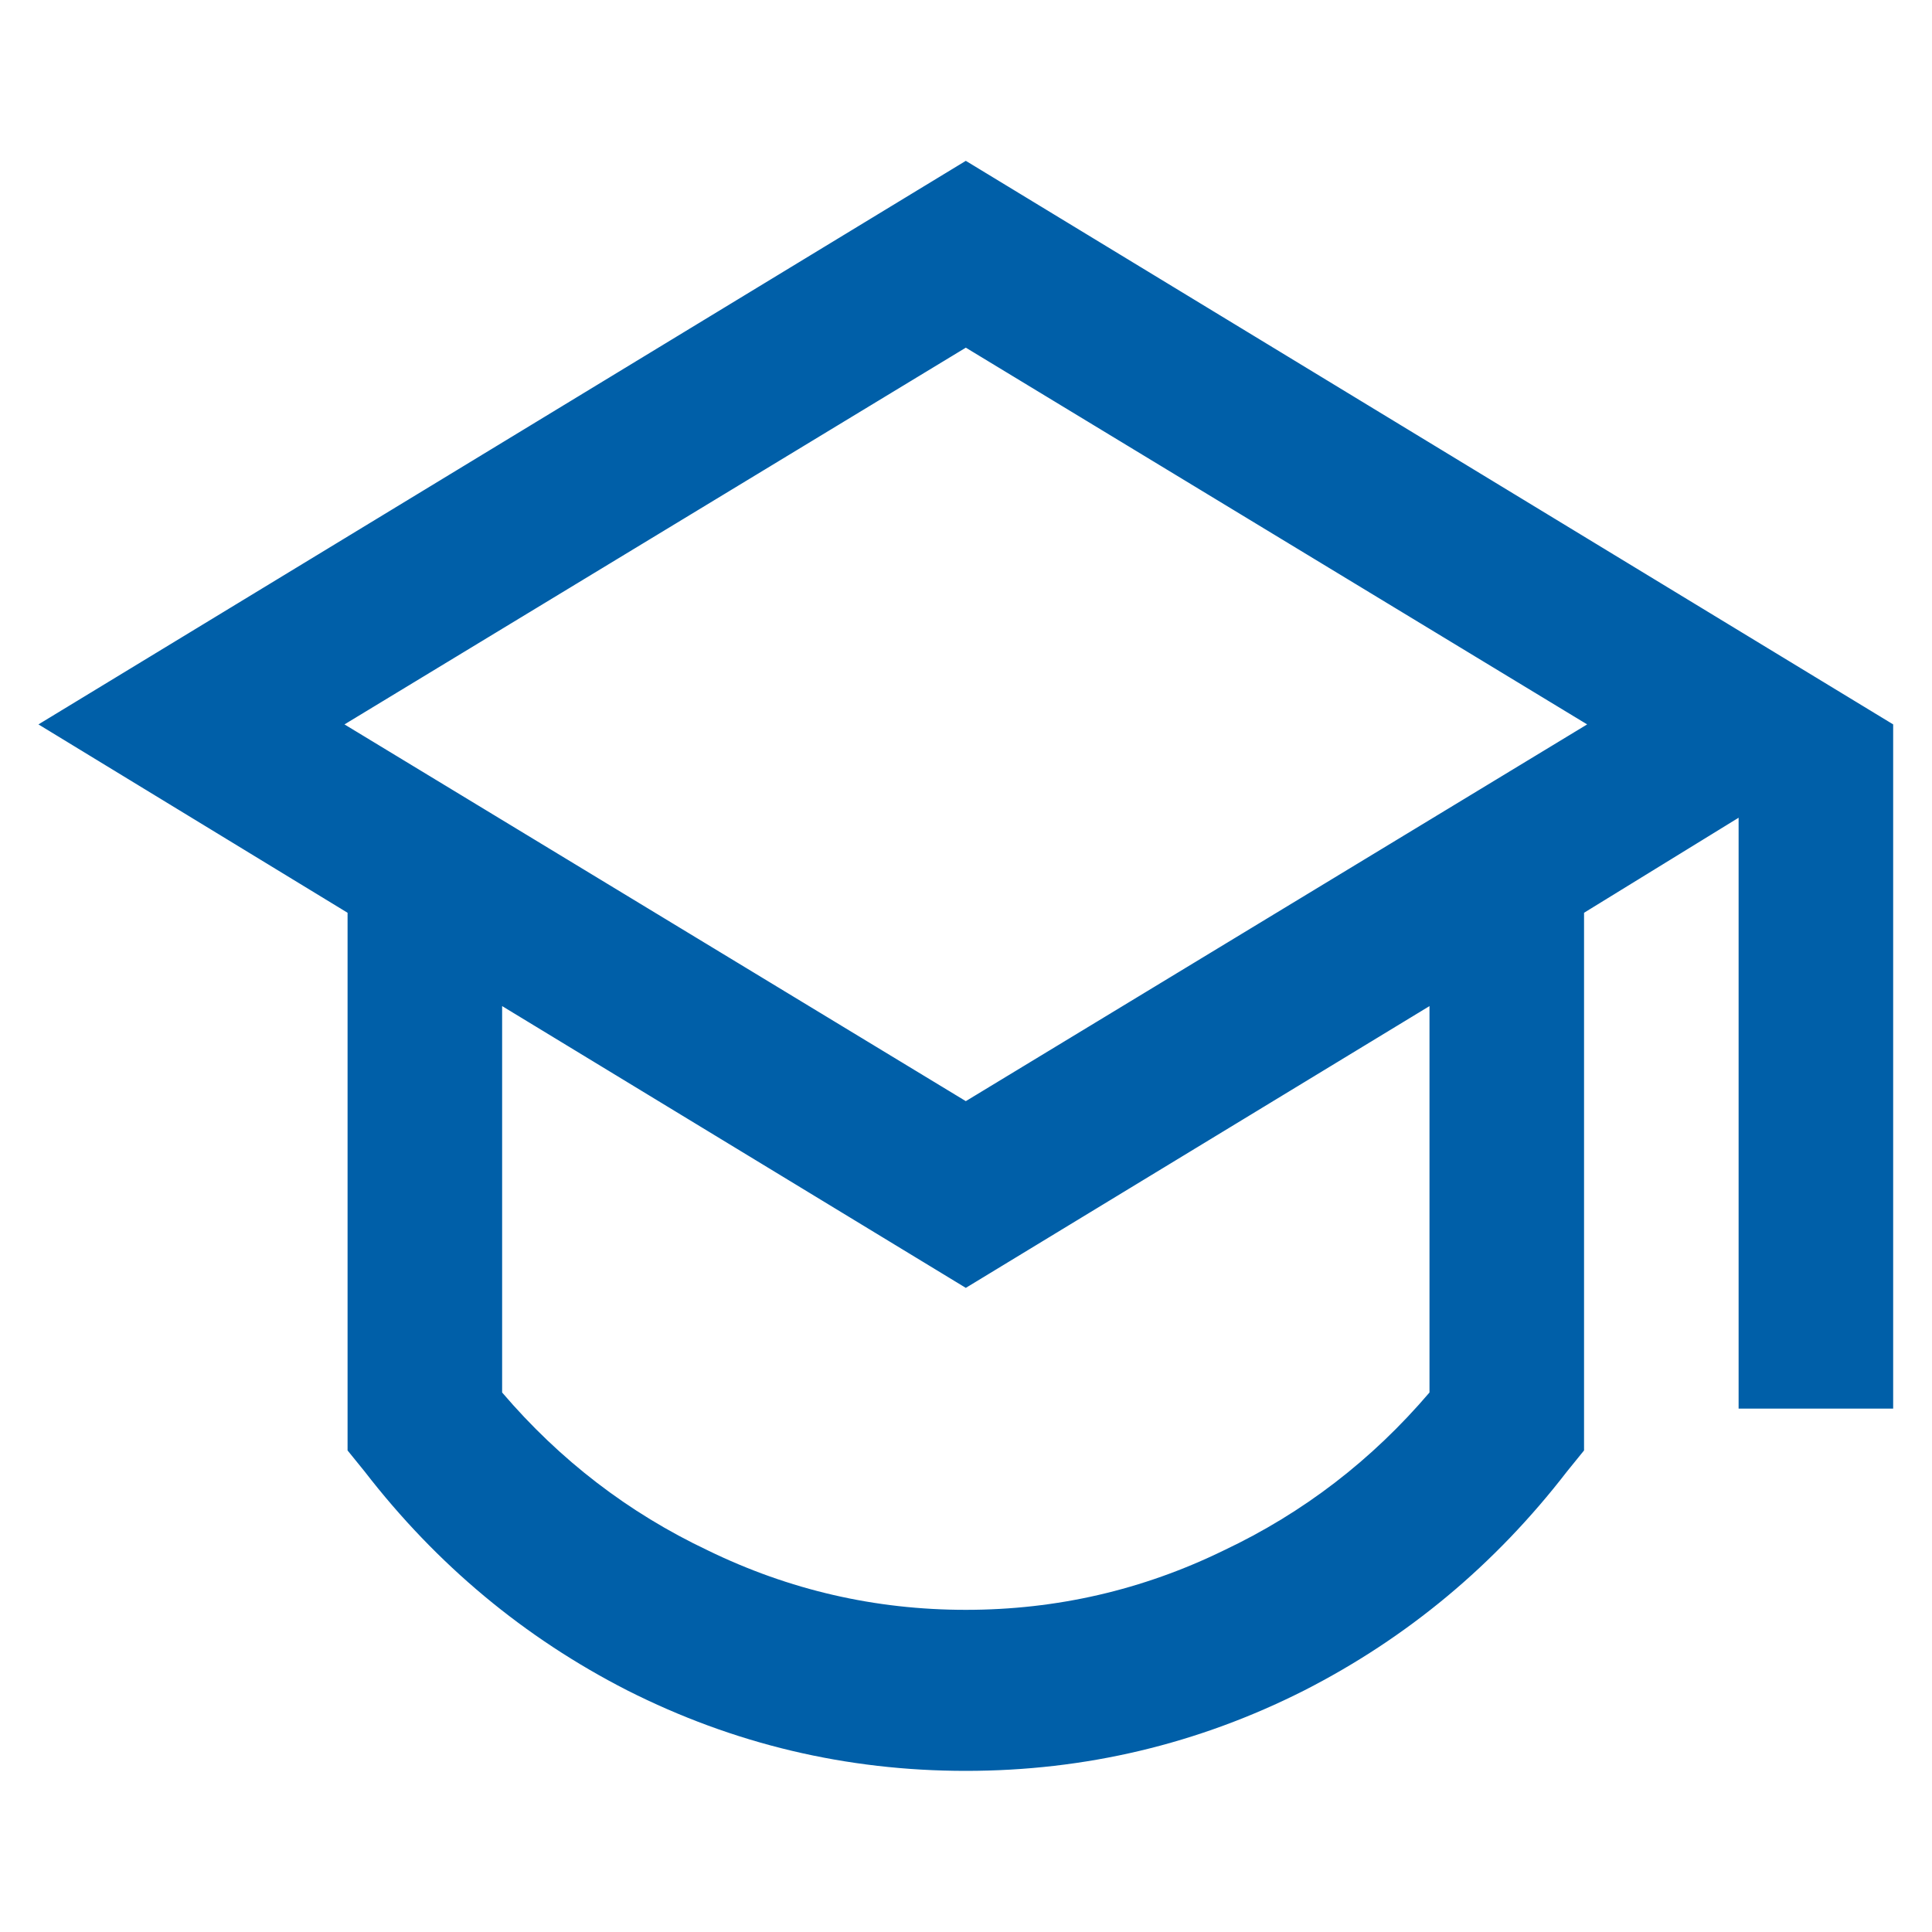
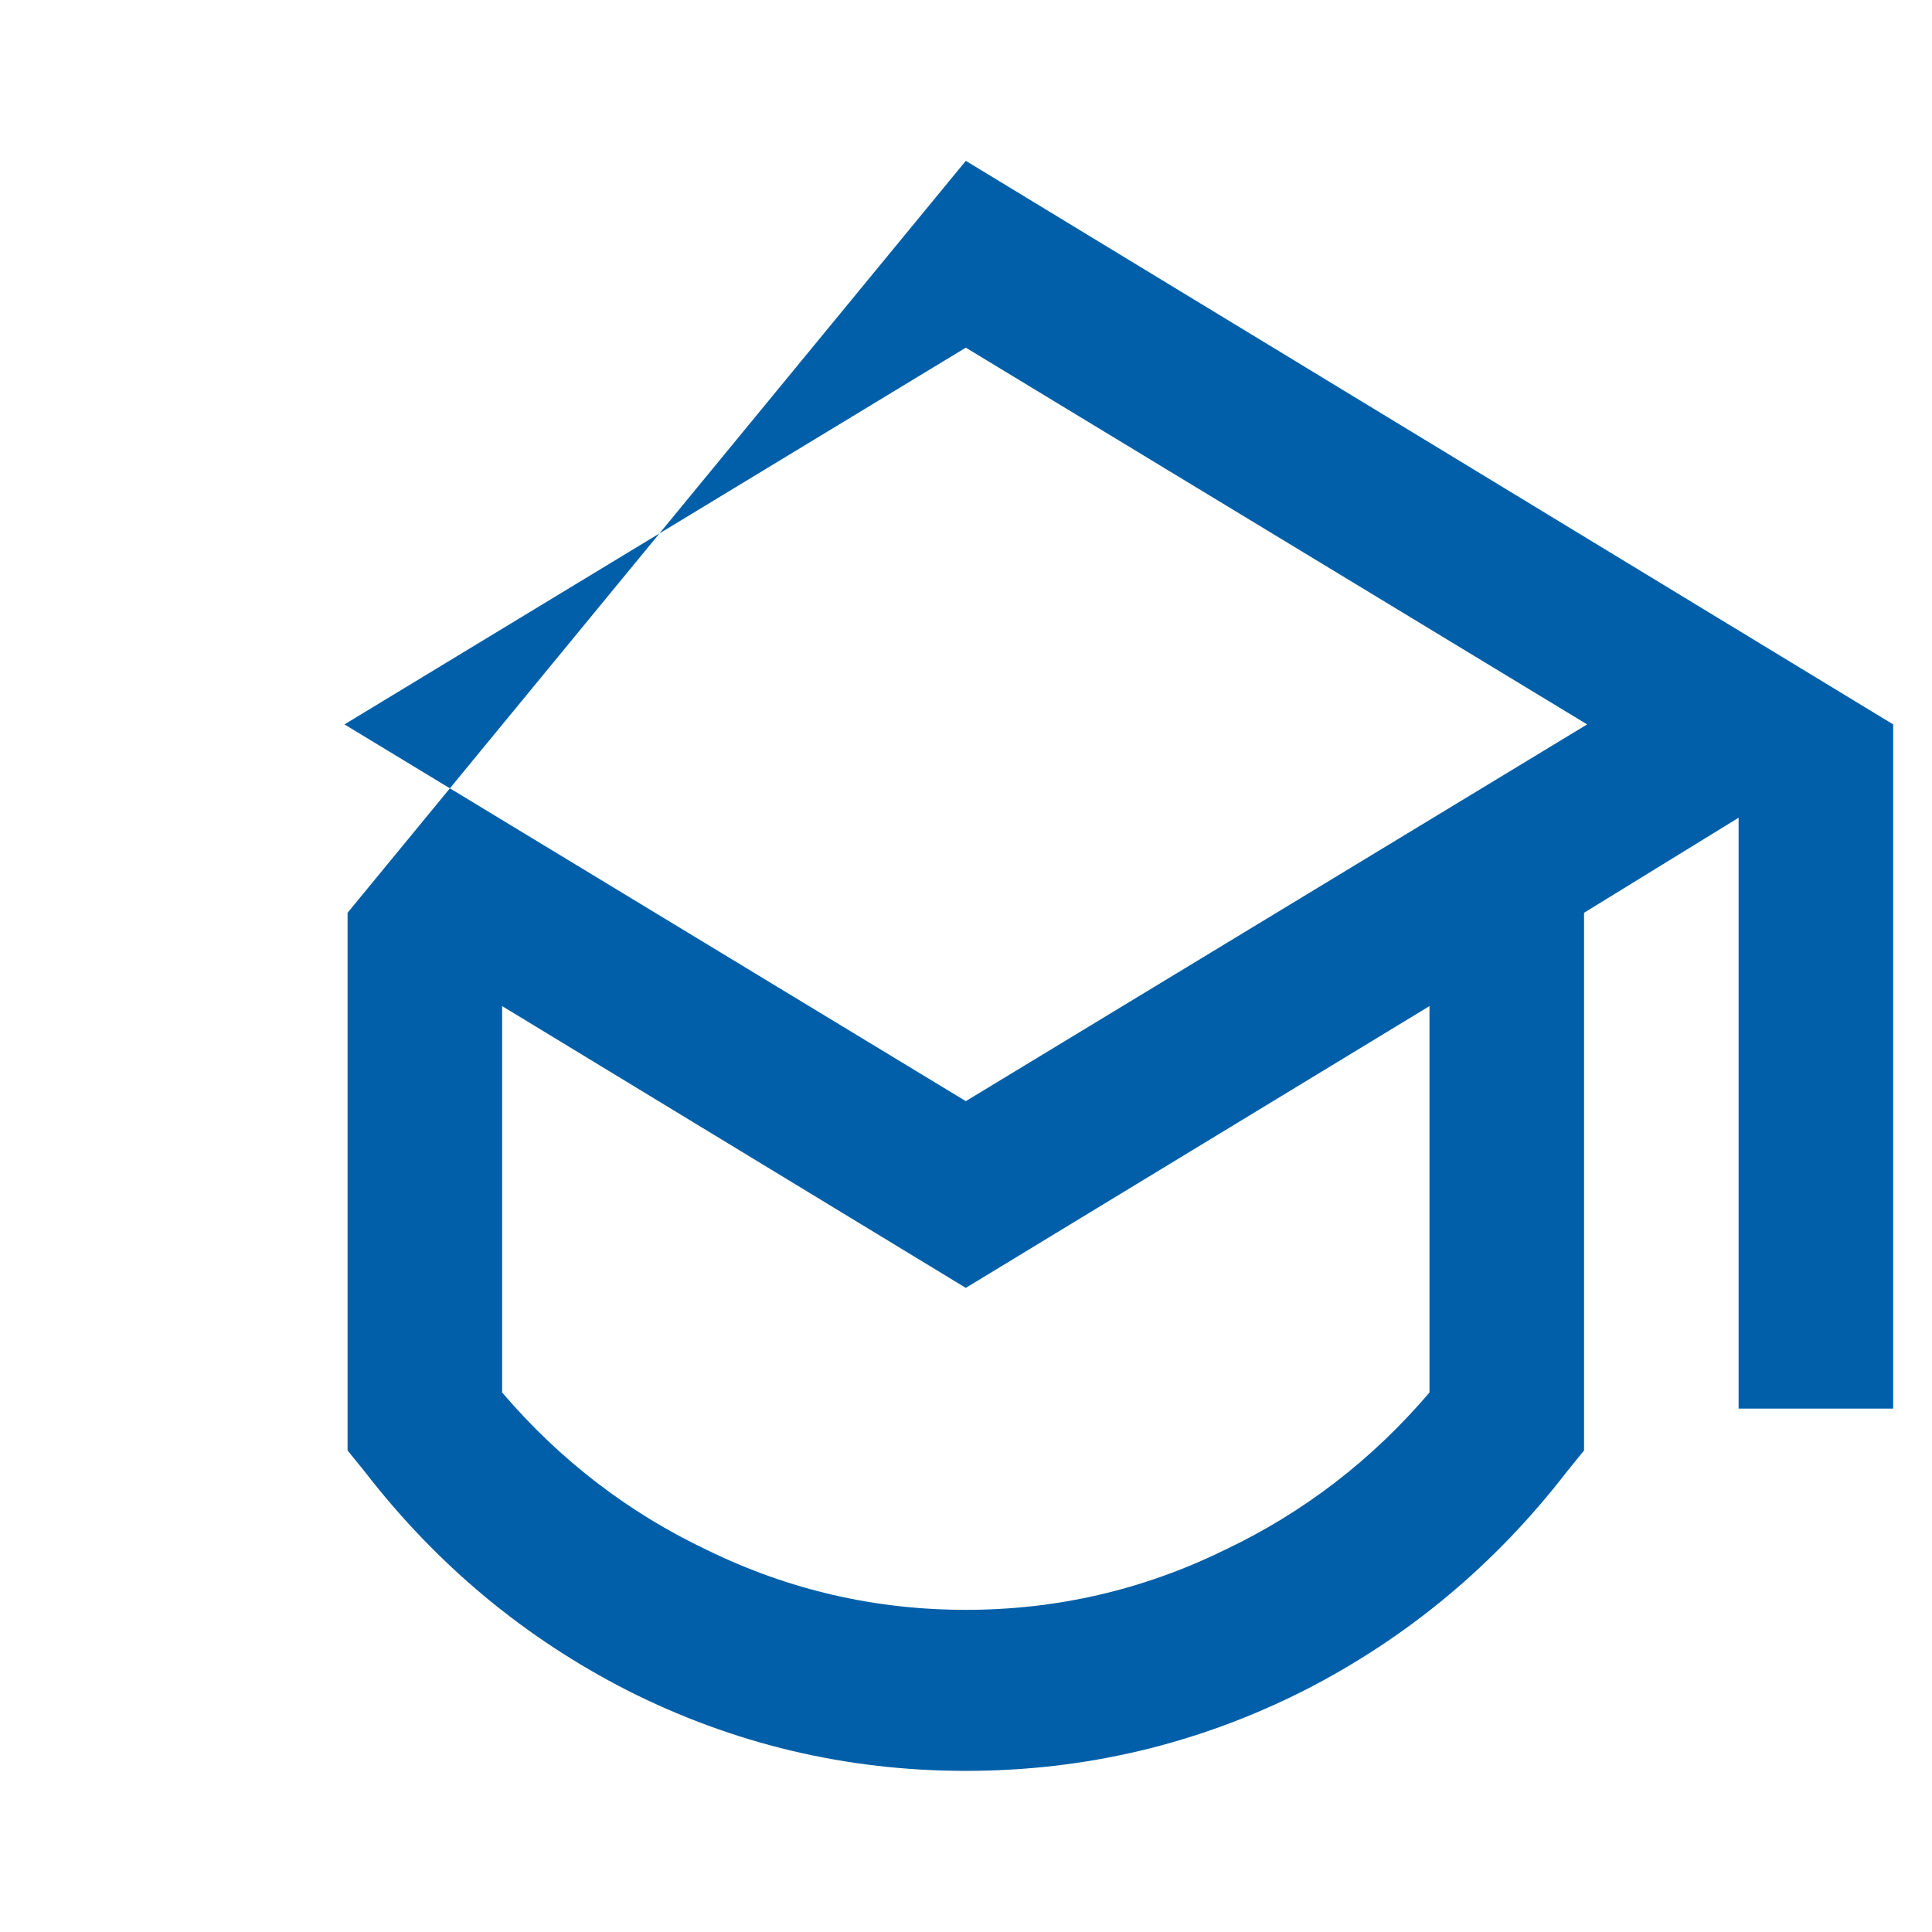
<svg xmlns="http://www.w3.org/2000/svg" width="20" height="20" viewBox="0 0 20 20" fill="none">
-   <path d="M3.598 9.449L0.398 7.499L9.998 1.665L19.598 7.499V14.582H17.998V8.465L16.398 9.449V15.015L16.222 15.232C15.476 16.199 14.569 16.954 13.502 17.499C12.404 18.054 11.236 18.332 9.998 18.332C8.761 18.332 7.593 18.054 6.494 17.499C5.428 16.954 4.521 16.199 3.774 15.232L3.598 15.015V9.449ZM5.198 10.415V14.415C5.796 15.115 6.505 15.66 7.326 16.049C8.169 16.46 9.06 16.665 9.998 16.665C10.937 16.665 11.828 16.46 12.67 16.049C13.492 15.66 14.201 15.115 14.798 14.415V10.415L9.998 13.332L5.198 10.415ZM3.566 7.499L9.998 11.399L16.43 7.499L9.998 3.599L3.566 7.499Z" fill="#005FA8" />
+   <path d="M3.598 9.449L9.998 1.665L19.598 7.499V14.582H17.998V8.465L16.398 9.449V15.015L16.222 15.232C15.476 16.199 14.569 16.954 13.502 17.499C12.404 18.054 11.236 18.332 9.998 18.332C8.761 18.332 7.593 18.054 6.494 17.499C5.428 16.954 4.521 16.199 3.774 15.232L3.598 15.015V9.449ZM5.198 10.415V14.415C5.796 15.115 6.505 15.66 7.326 16.049C8.169 16.46 9.06 16.665 9.998 16.665C10.937 16.665 11.828 16.46 12.67 16.049C13.492 15.66 14.201 15.115 14.798 14.415V10.415L9.998 13.332L5.198 10.415ZM3.566 7.499L9.998 11.399L16.43 7.499L9.998 3.599L3.566 7.499Z" fill="#005FA8" />
</svg>